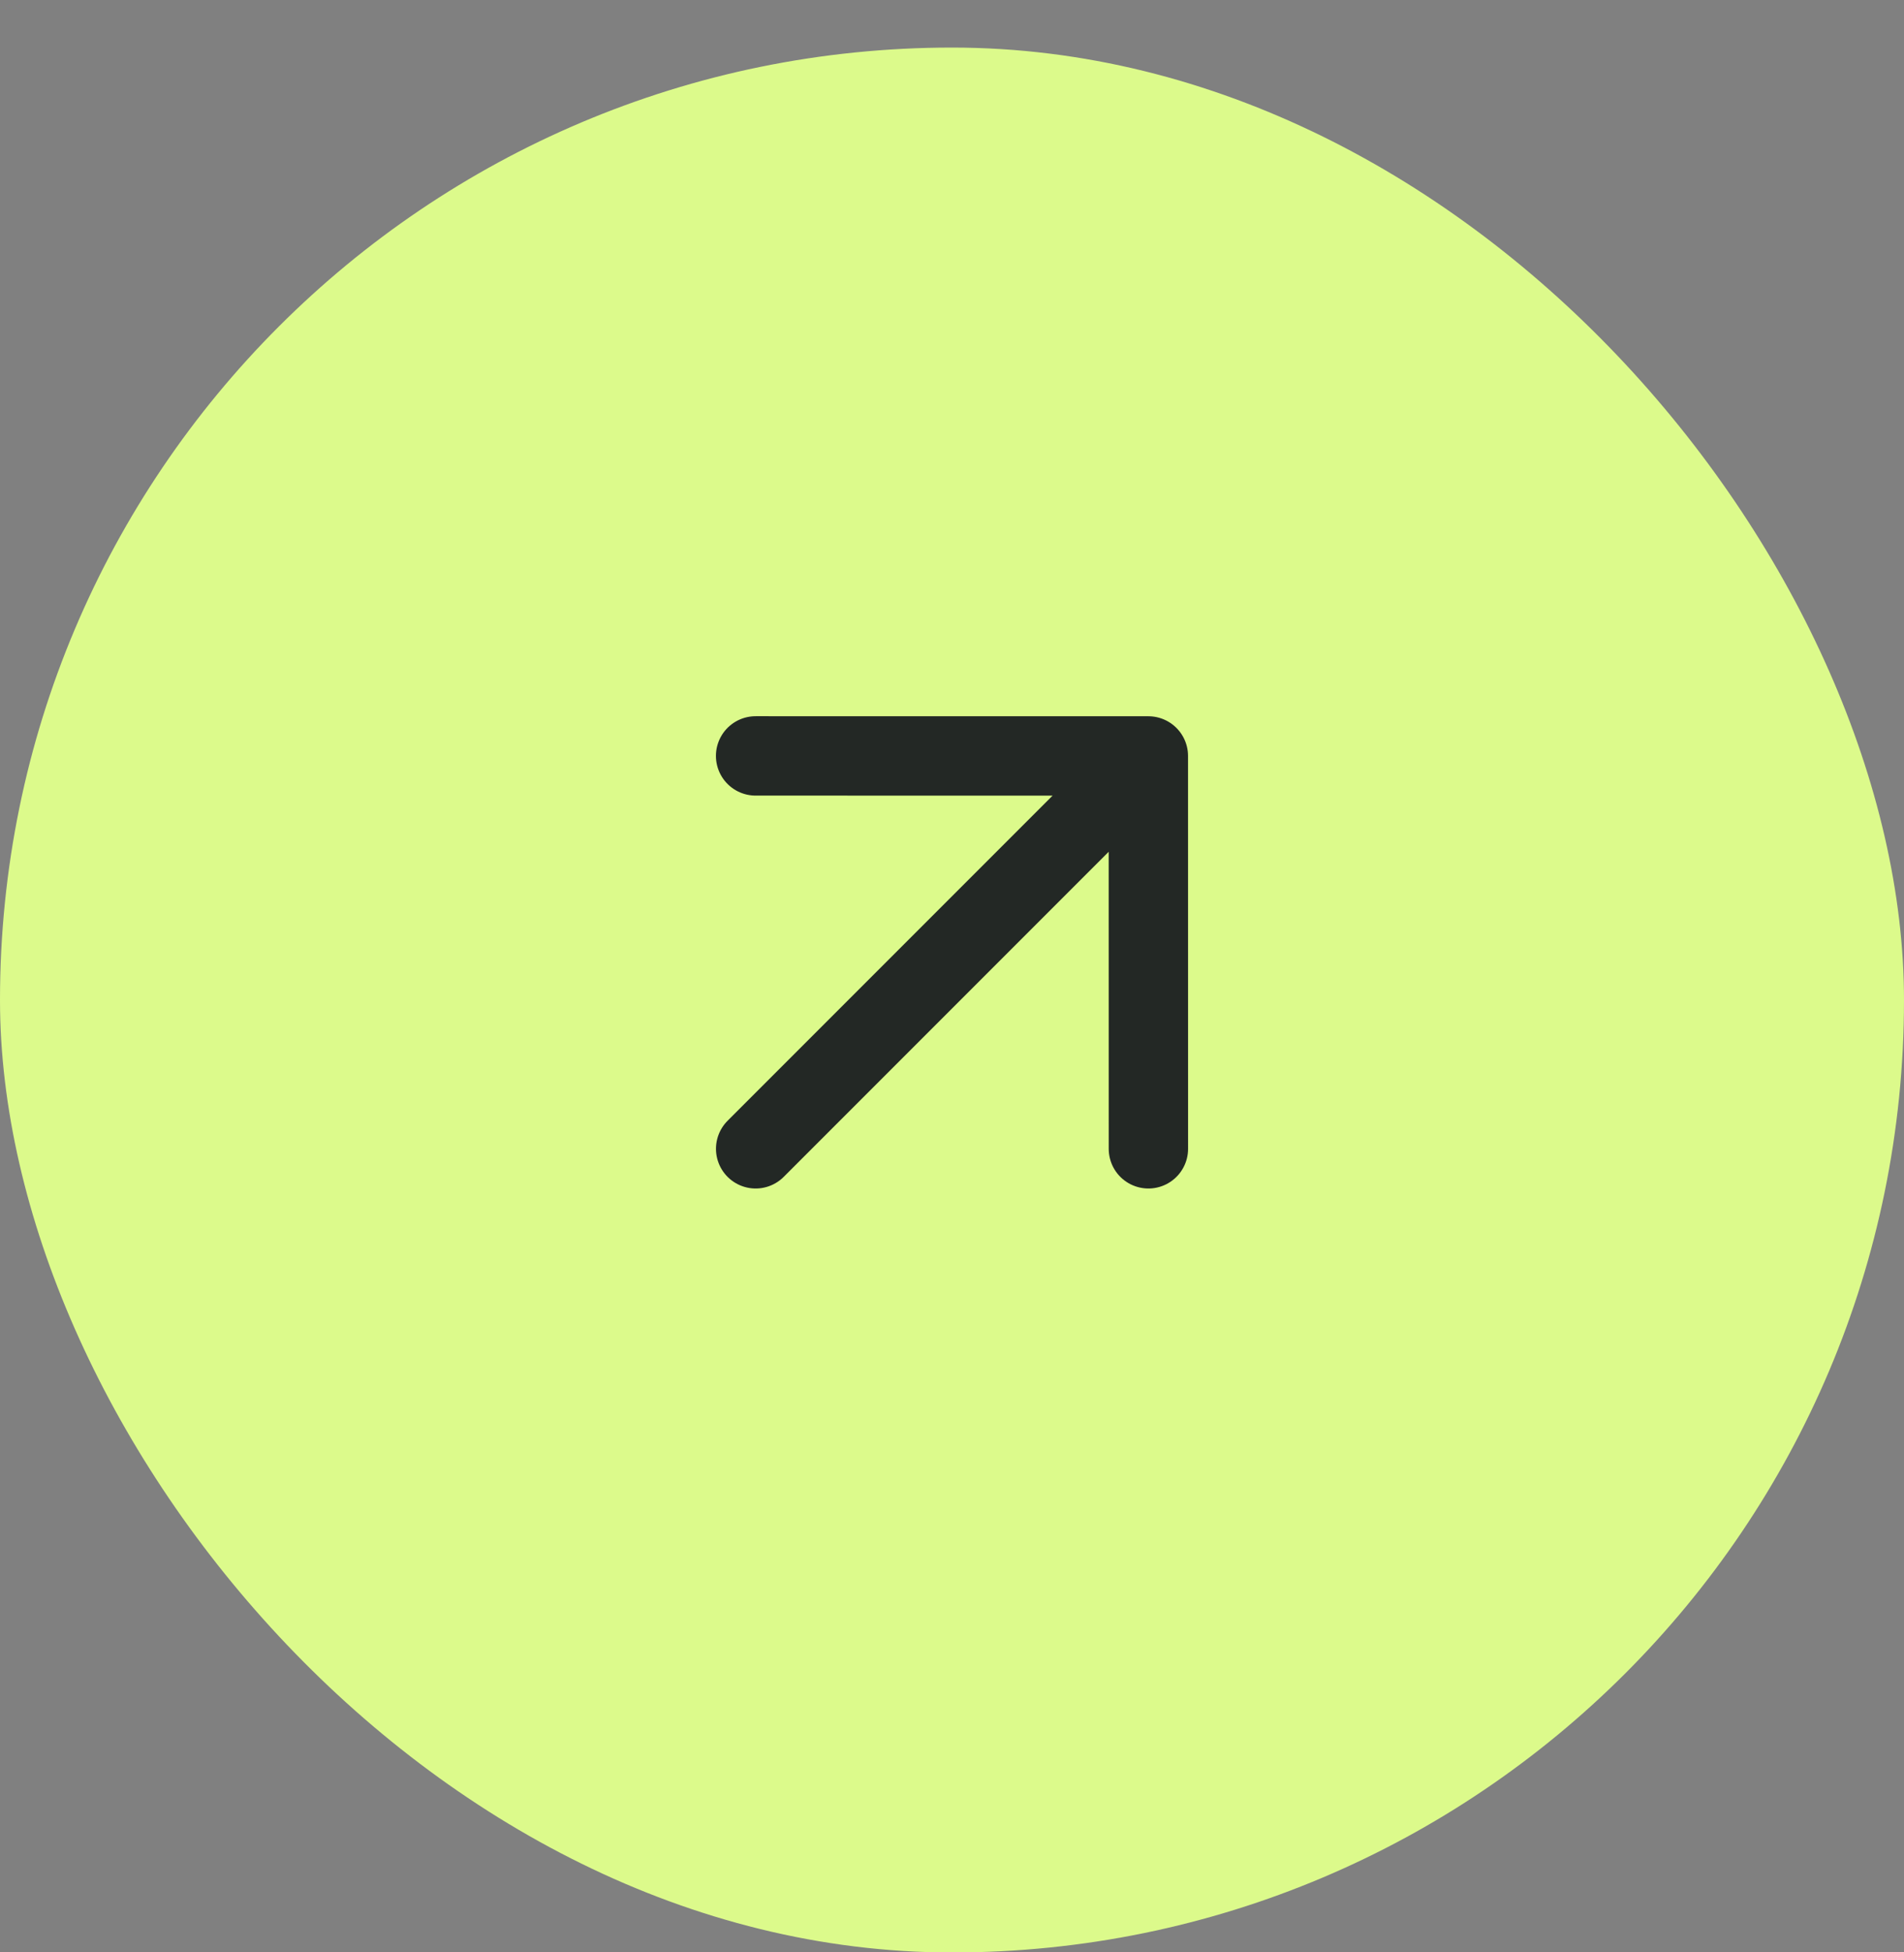
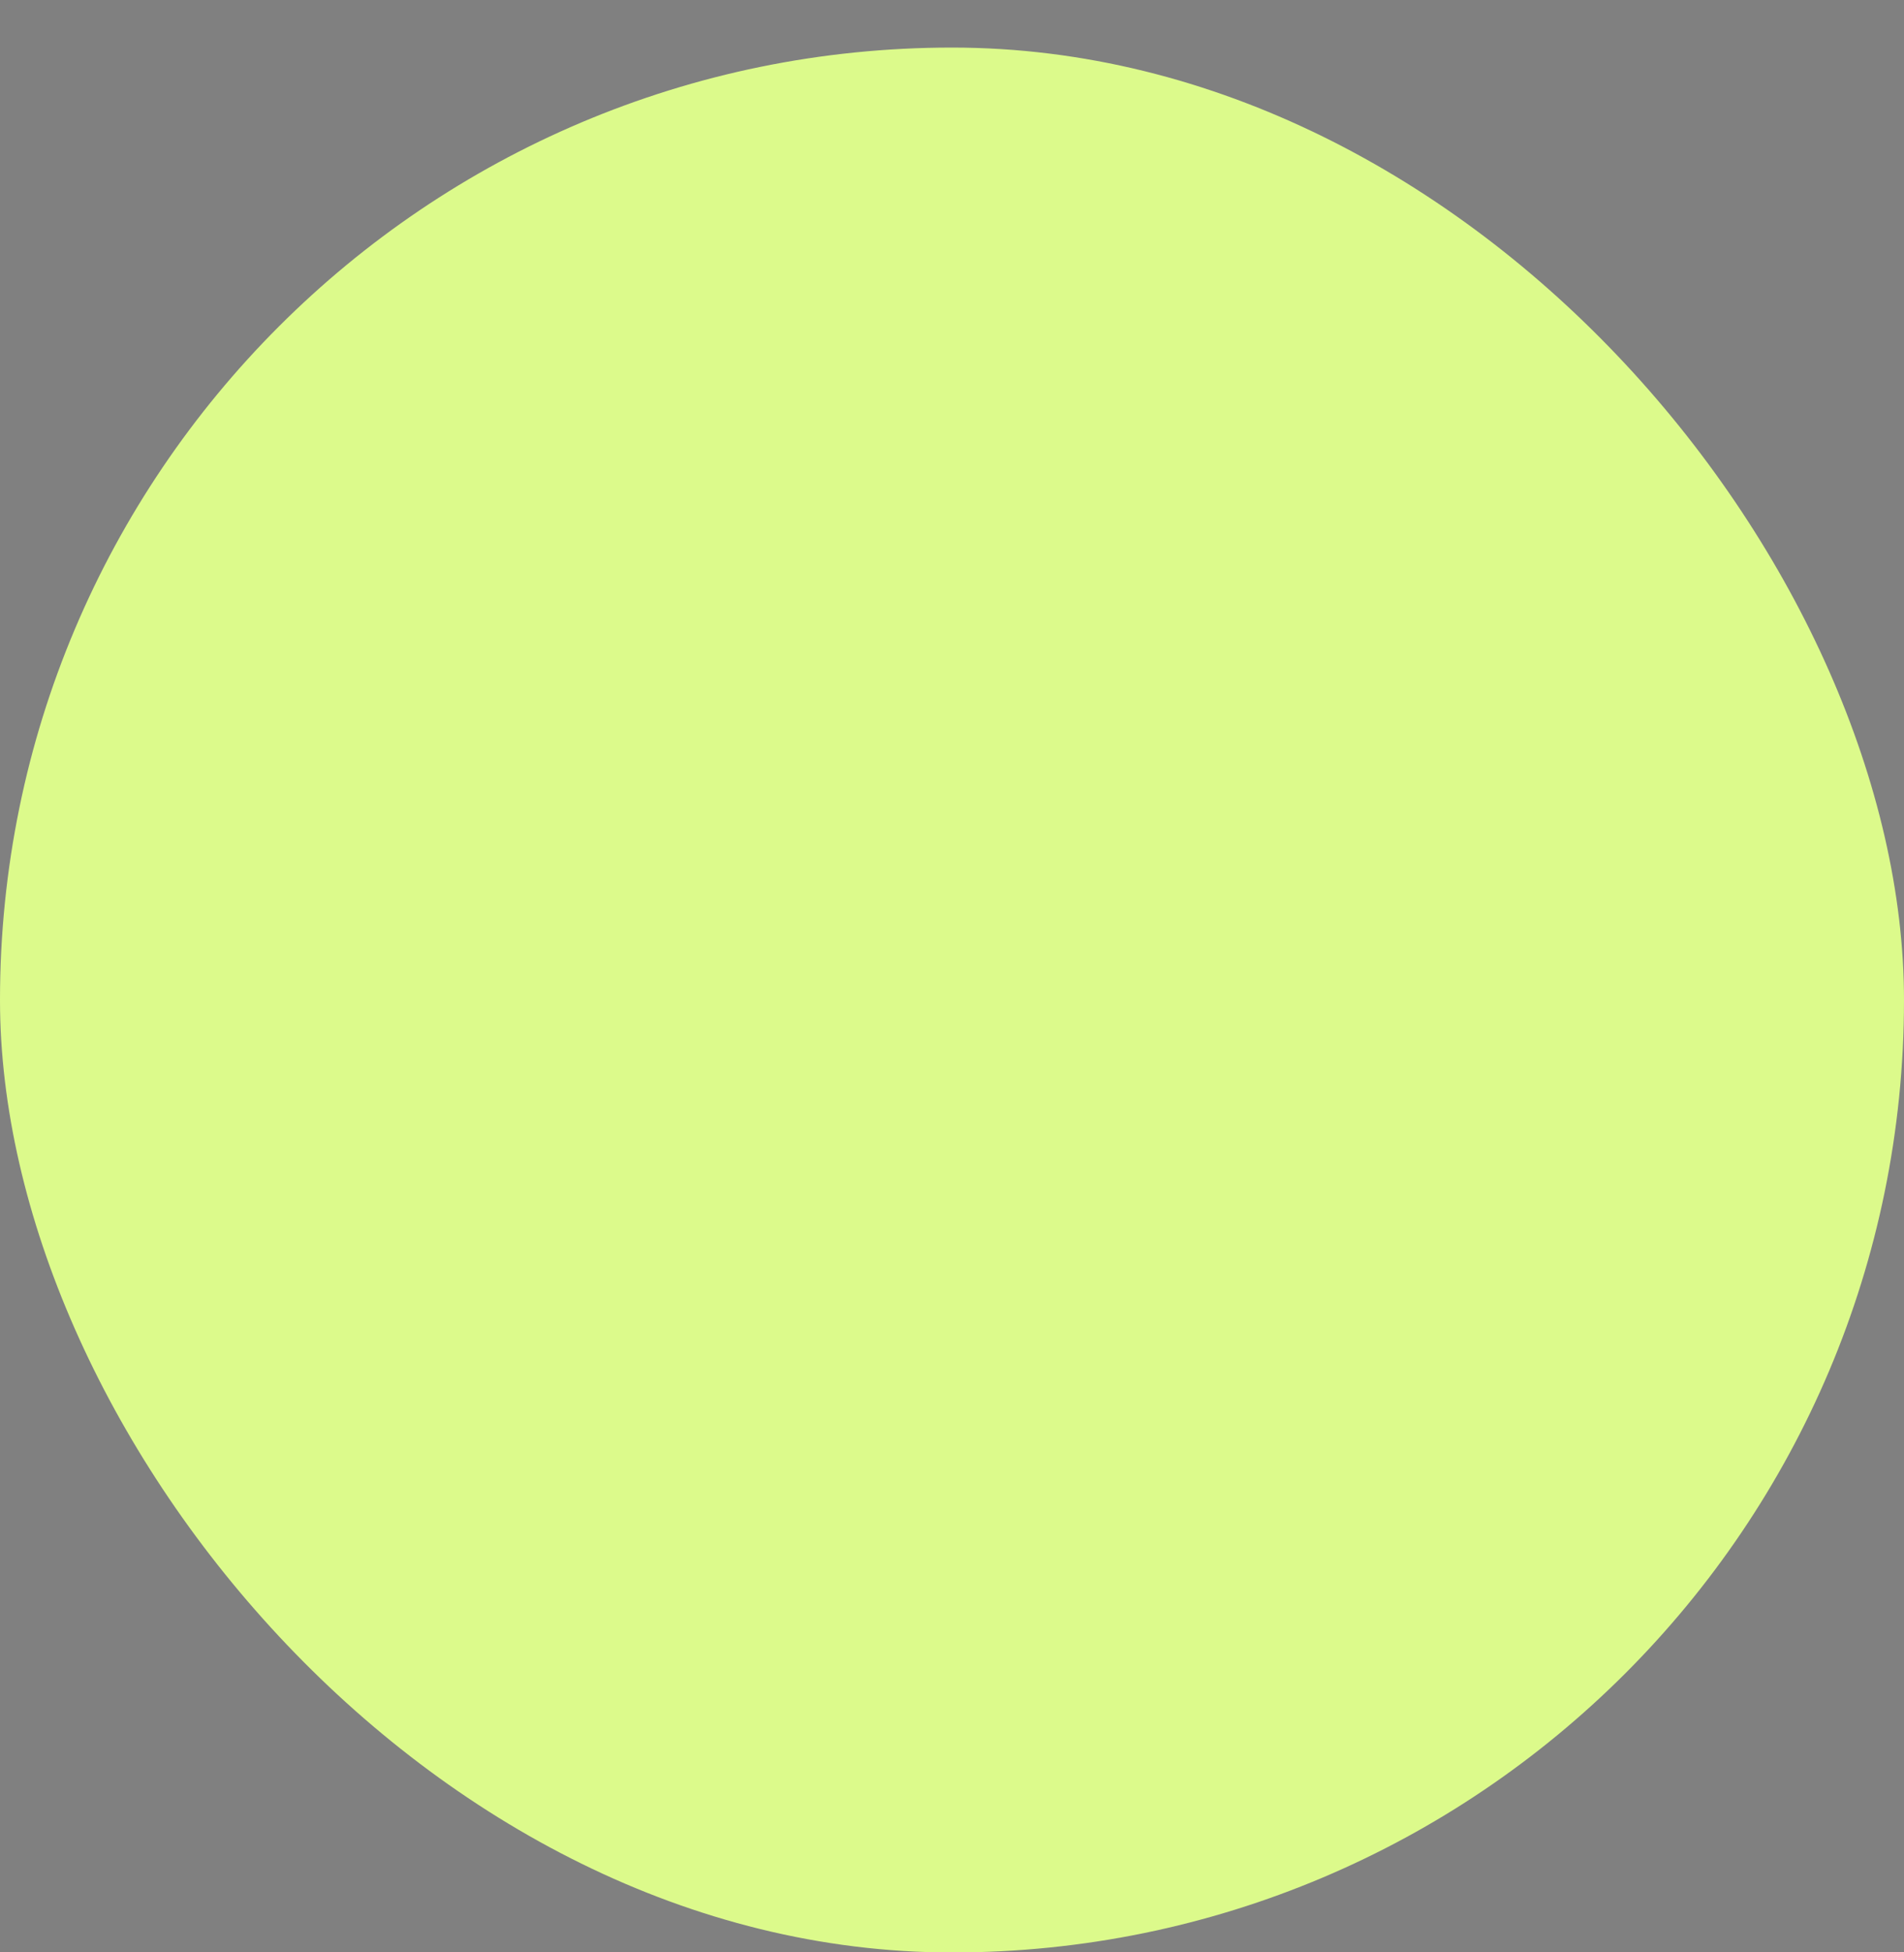
<svg xmlns="http://www.w3.org/2000/svg" width="40" height="41" viewBox="0 0 40 41" fill="none">
  <rect x="0" y="0" width="40" height="41" fill="#808080" stroke="none" />
  <rect y="0.999" width="40" height="40.003" rx="20" fill="#DCFA8B" />
-   <path d="M15.875 24.125L24.125 15.875M24.125 15.875L15.874 15.874M24.125 15.875L24.126 24.125" stroke="#232825" stroke-width="1.667" stroke-linecap="round" stroke-linejoin="round" />
</svg>